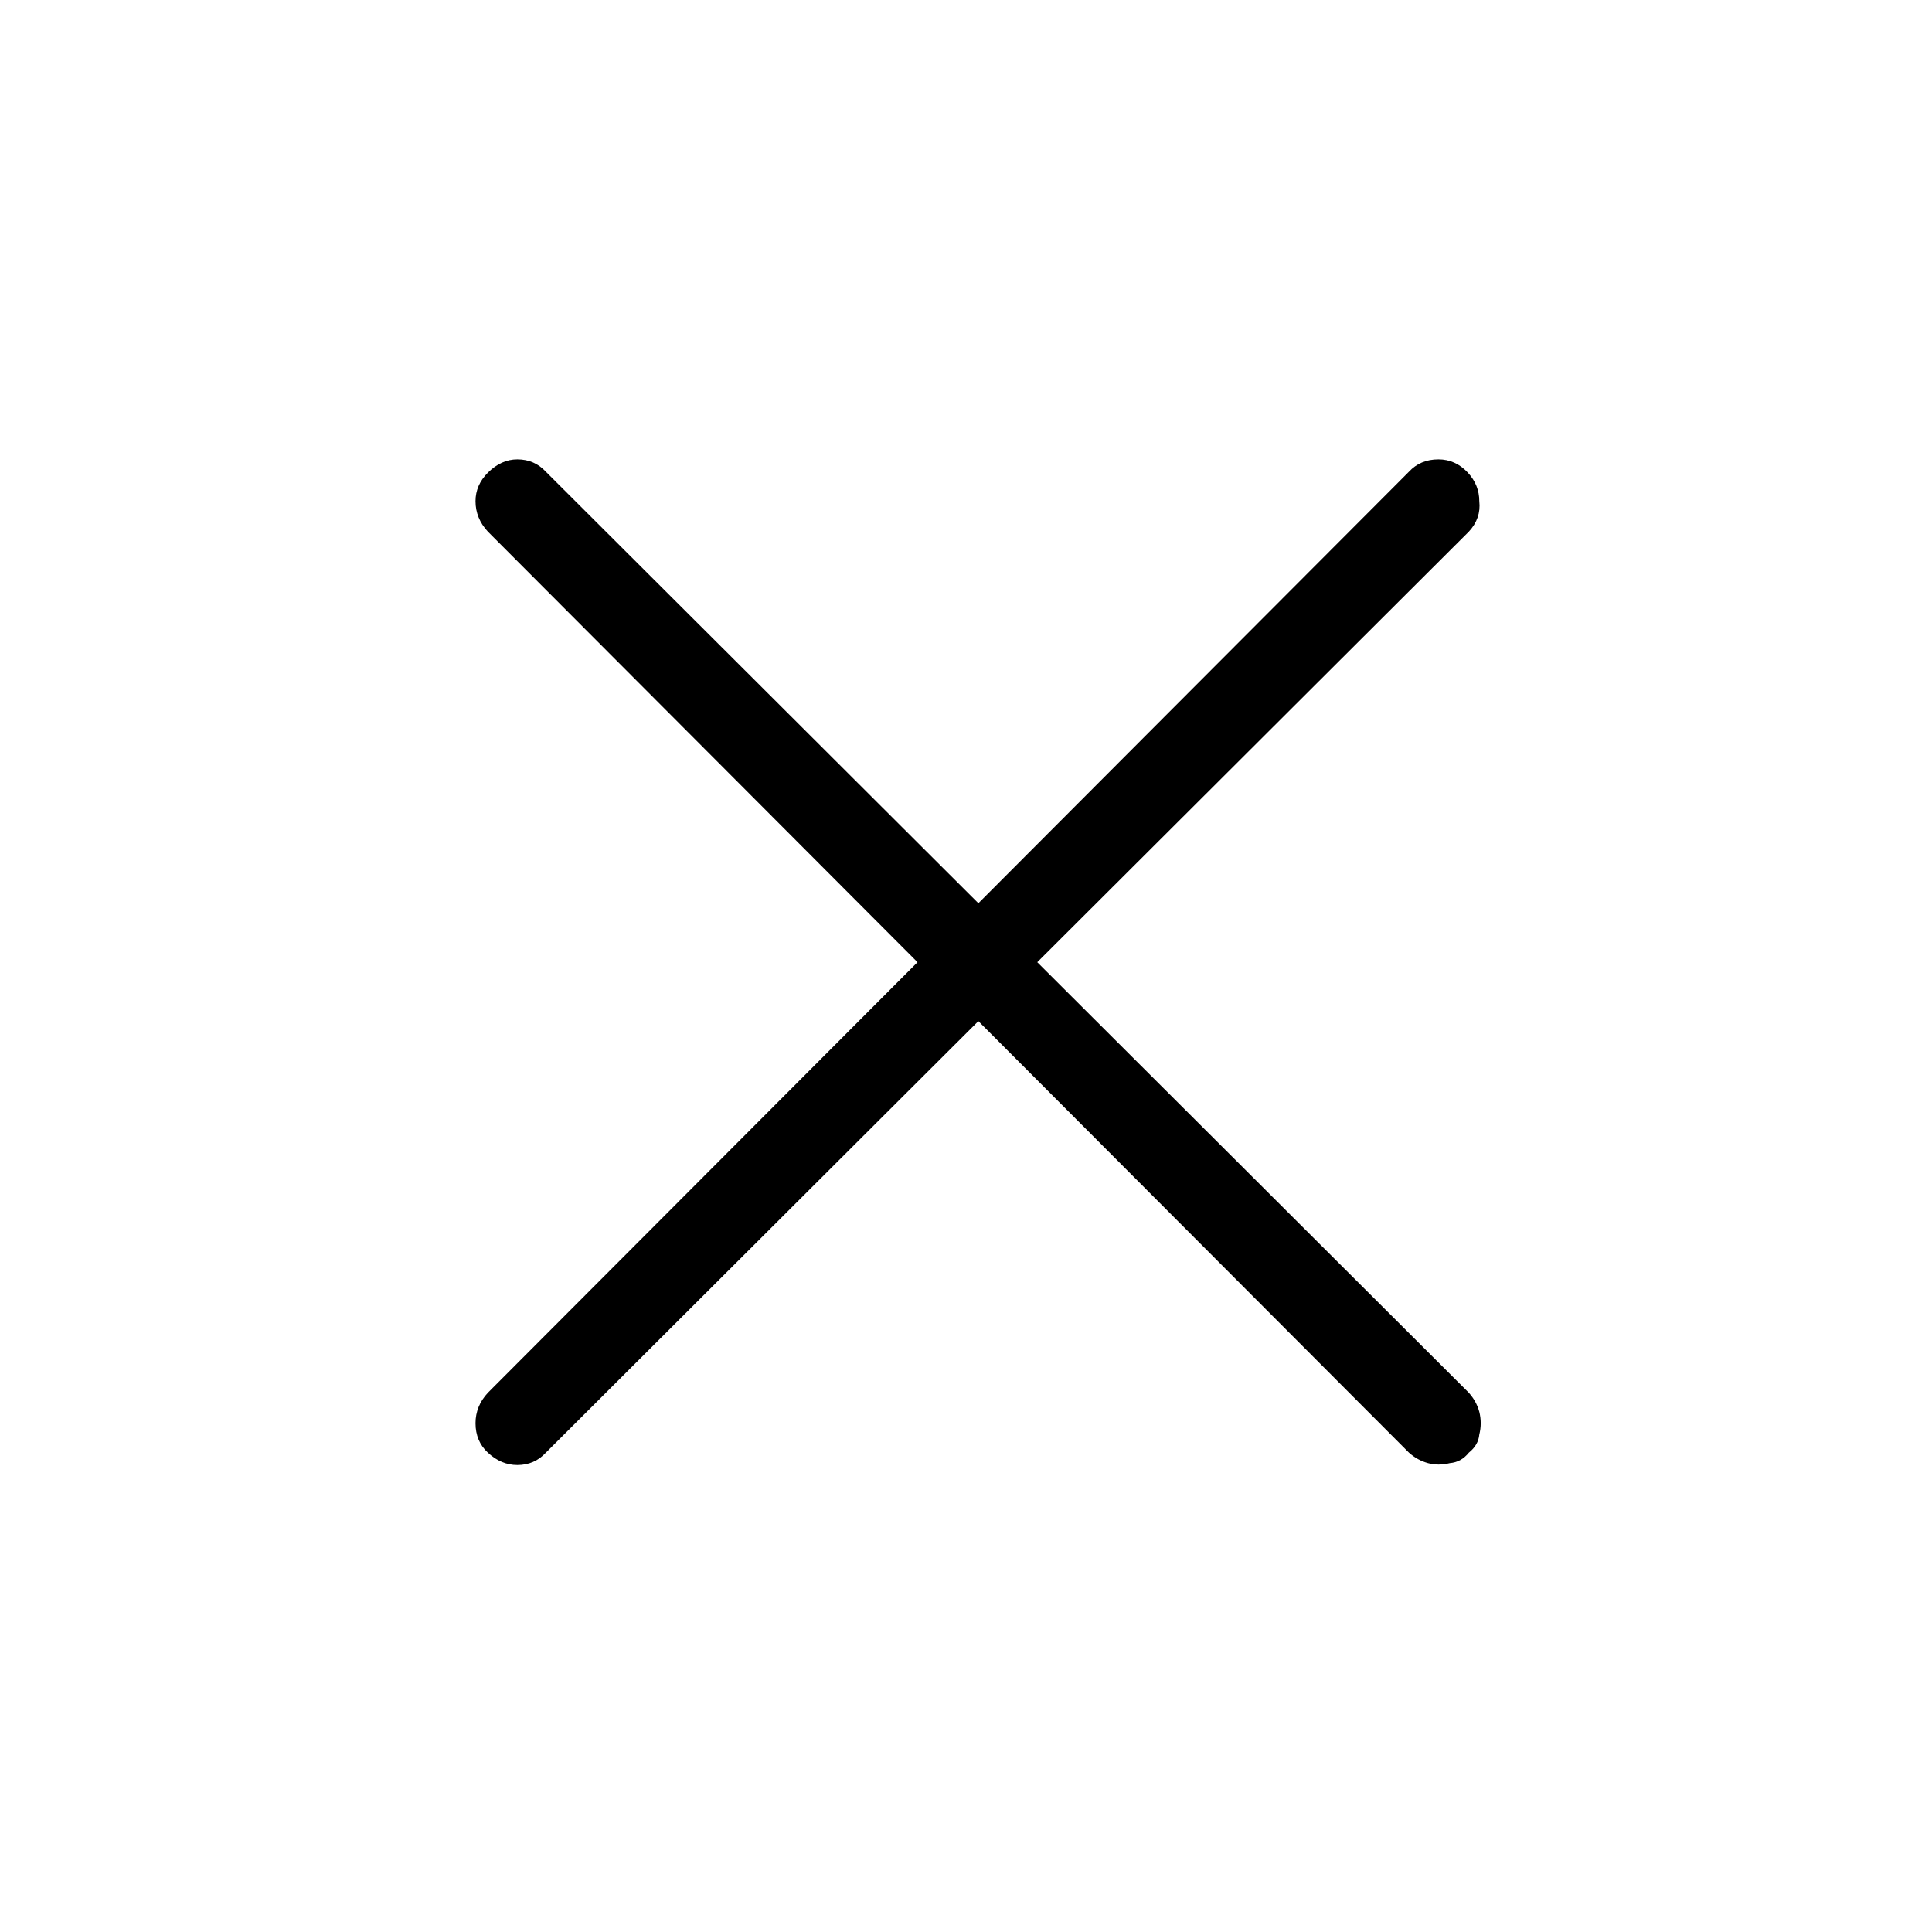
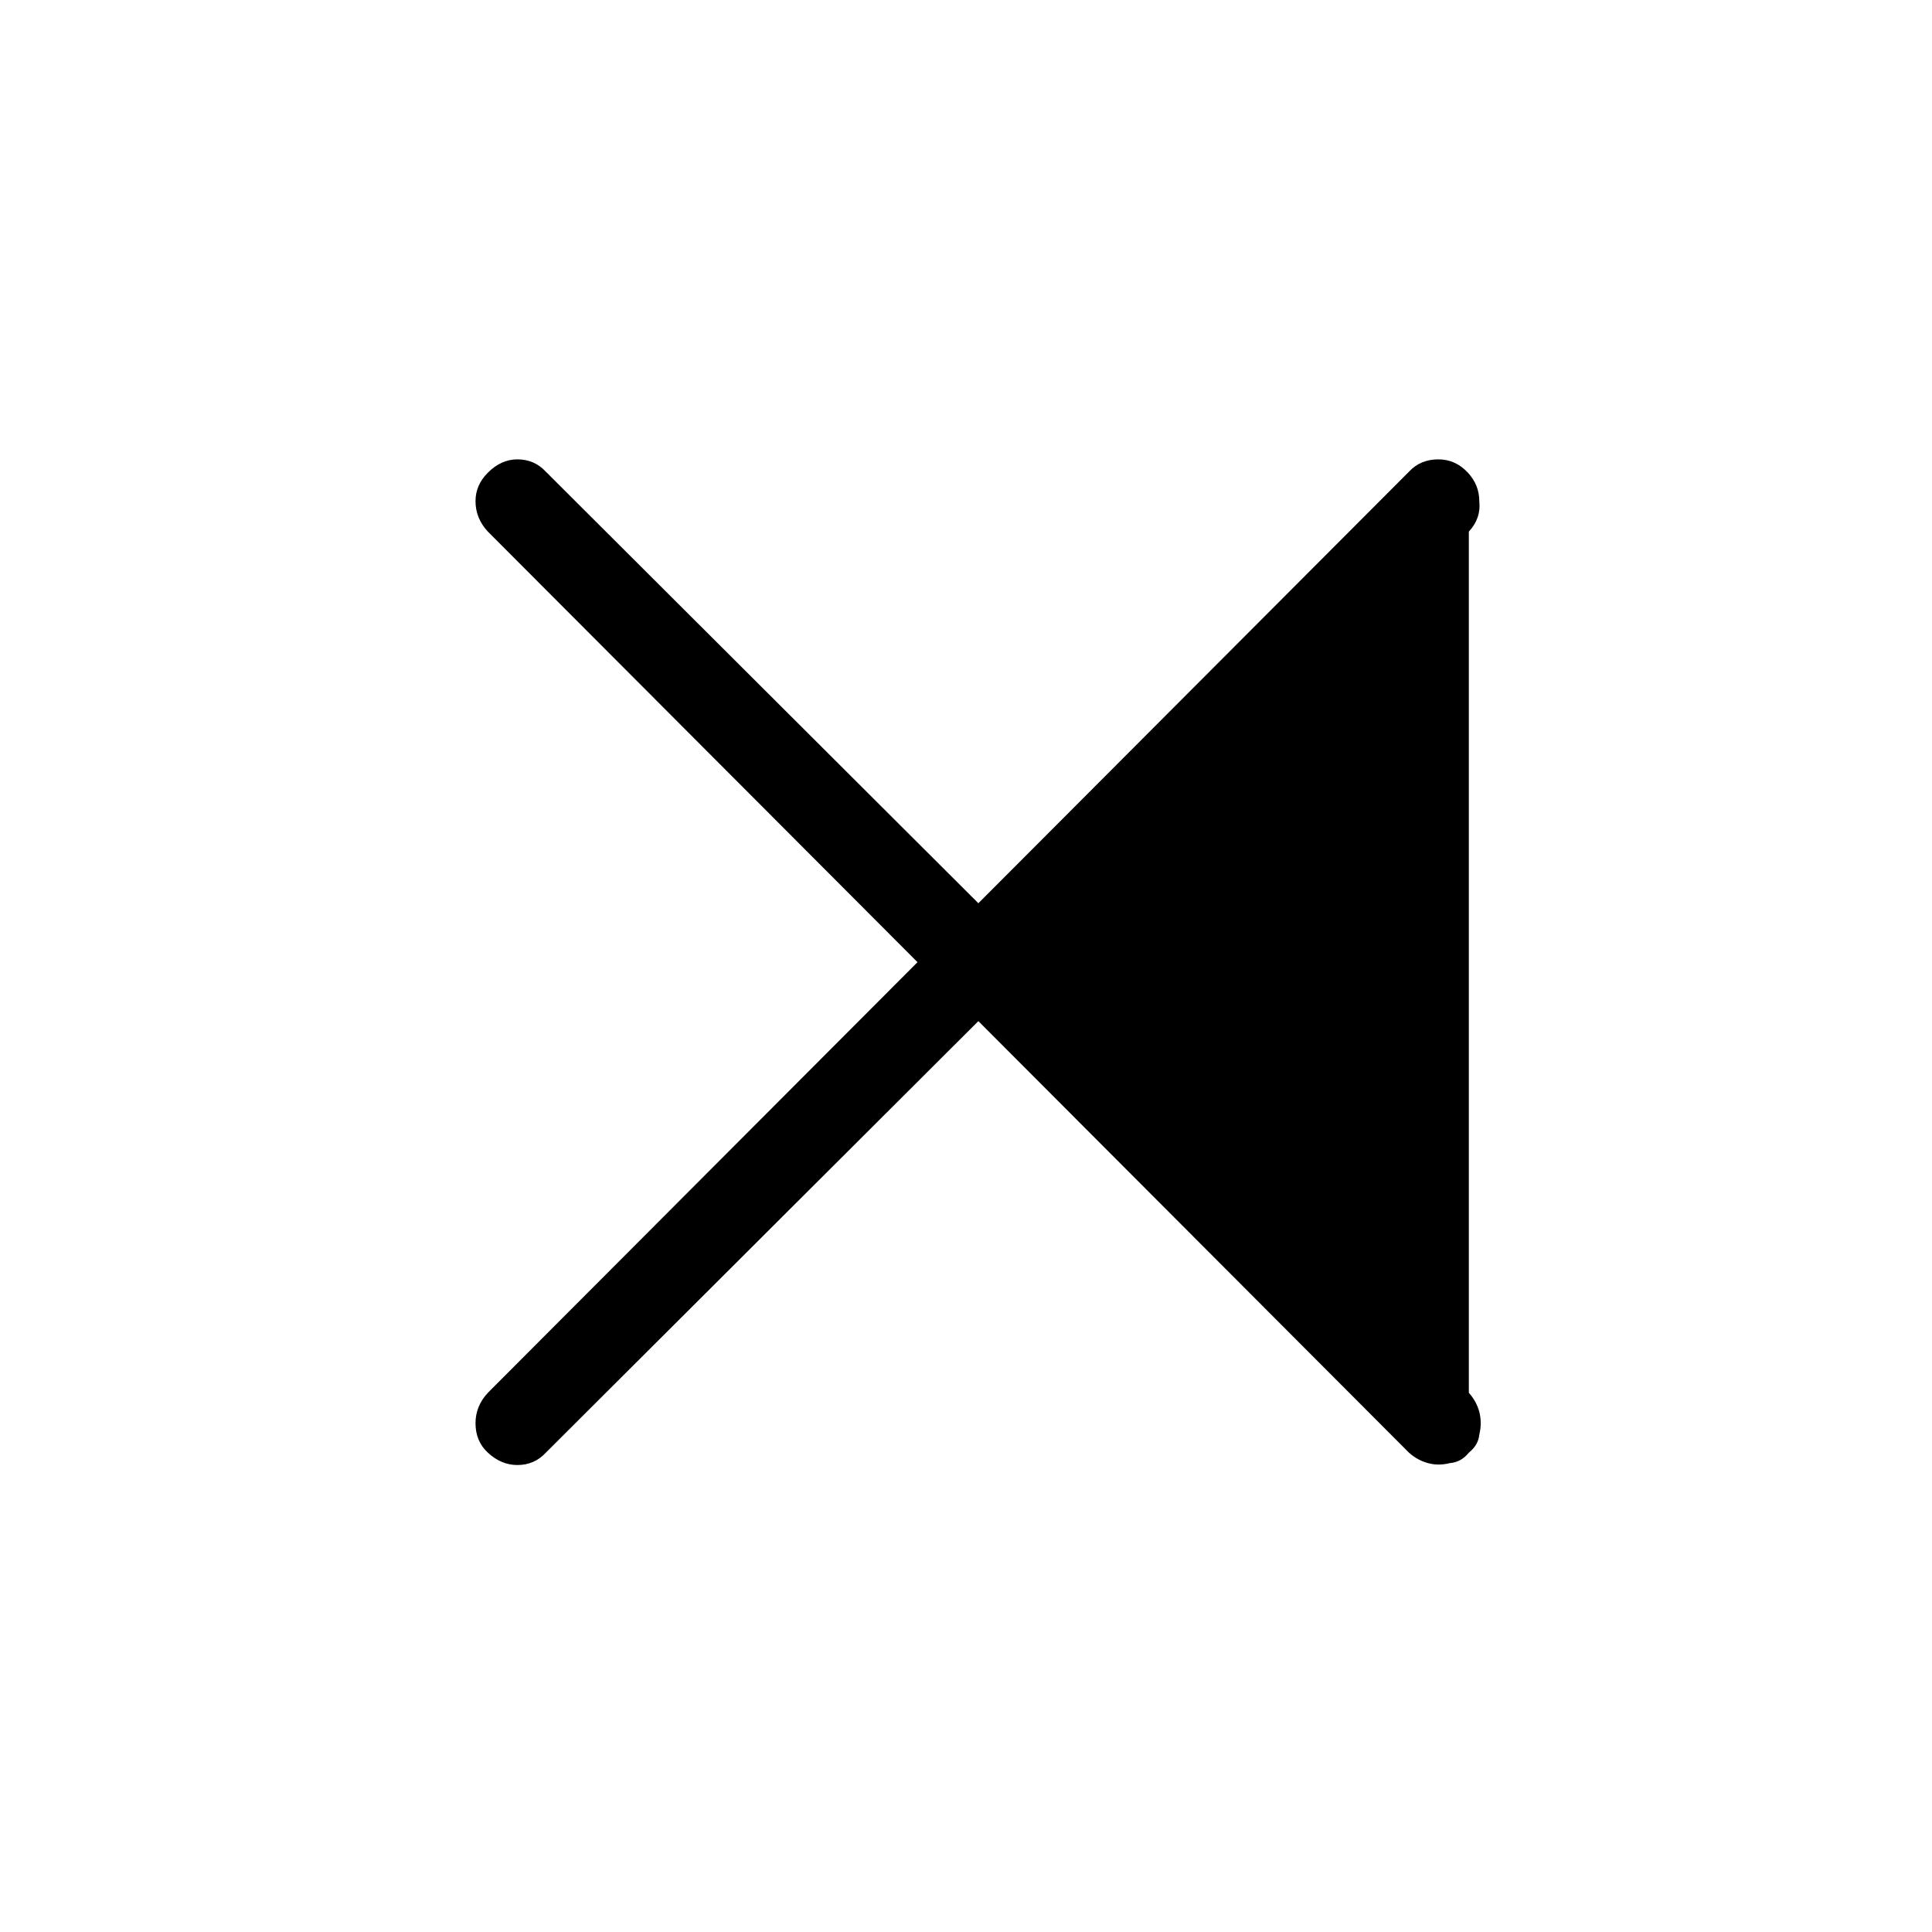
<svg xmlns="http://www.w3.org/2000/svg" fill="#000000" width="800px" height="800px" version="1.1" viewBox="144 144 512 512">
-   <path d="m533.26 284.88c2.18-2.352 3.106-5.039 2.769-8.062 0-2.856-1.008-5.375-3.023-7.555-2.184-2.352-4.785-3.527-7.809-3.527-3.191 0-5.793 1.09-7.809 3.273l-114.11 114.36-114.62-114.36c-2.016-2.184-4.535-3.273-7.559-3.273-2.852 0-5.457 1.176-7.809 3.527-2.184 2.18-3.273 4.699-3.273 7.555 0 3.023 1.09 5.711 3.273 8.062l113.86 114.11-113.86 114.11c-2.184 2.348-3.273 5.035-3.273 8.059 0 3.191 1.09 5.793 3.273 7.809 2.352 2.184 4.957 3.277 7.809 3.277 3.023 0 5.543-1.094 7.559-3.277l114.62-114.36 114.11 114.36c1.512 1.344 3.191 2.269 5.039 2.773 1.848 0.504 3.777 0.504 5.793 0 2.016-0.168 3.695-1.094 5.039-2.773 1.676-1.344 2.602-2.938 2.769-4.785 0.504-2.016 0.504-4.031 0-6.047-0.504-1.848-1.426-3.527-2.769-5.035l-114.37-114.11z" />
+   <path d="m533.26 284.88c2.18-2.352 3.106-5.039 2.769-8.062 0-2.856-1.008-5.375-3.023-7.555-2.184-2.352-4.785-3.527-7.809-3.527-3.191 0-5.793 1.09-7.809 3.273l-114.11 114.36-114.62-114.36c-2.016-2.184-4.535-3.273-7.559-3.273-2.852 0-5.457 1.176-7.809 3.527-2.184 2.18-3.273 4.699-3.273 7.555 0 3.023 1.09 5.711 3.273 8.062l113.86 114.11-113.86 114.11c-2.184 2.348-3.273 5.035-3.273 8.059 0 3.191 1.09 5.793 3.273 7.809 2.352 2.184 4.957 3.277 7.809 3.277 3.023 0 5.543-1.094 7.559-3.277l114.62-114.36 114.11 114.36c1.512 1.344 3.191 2.269 5.039 2.773 1.848 0.504 3.777 0.504 5.793 0 2.016-0.168 3.695-1.094 5.039-2.773 1.676-1.344 2.602-2.938 2.769-4.785 0.504-2.016 0.504-4.031 0-6.047-0.504-1.848-1.426-3.527-2.769-5.035z" />
</svg>